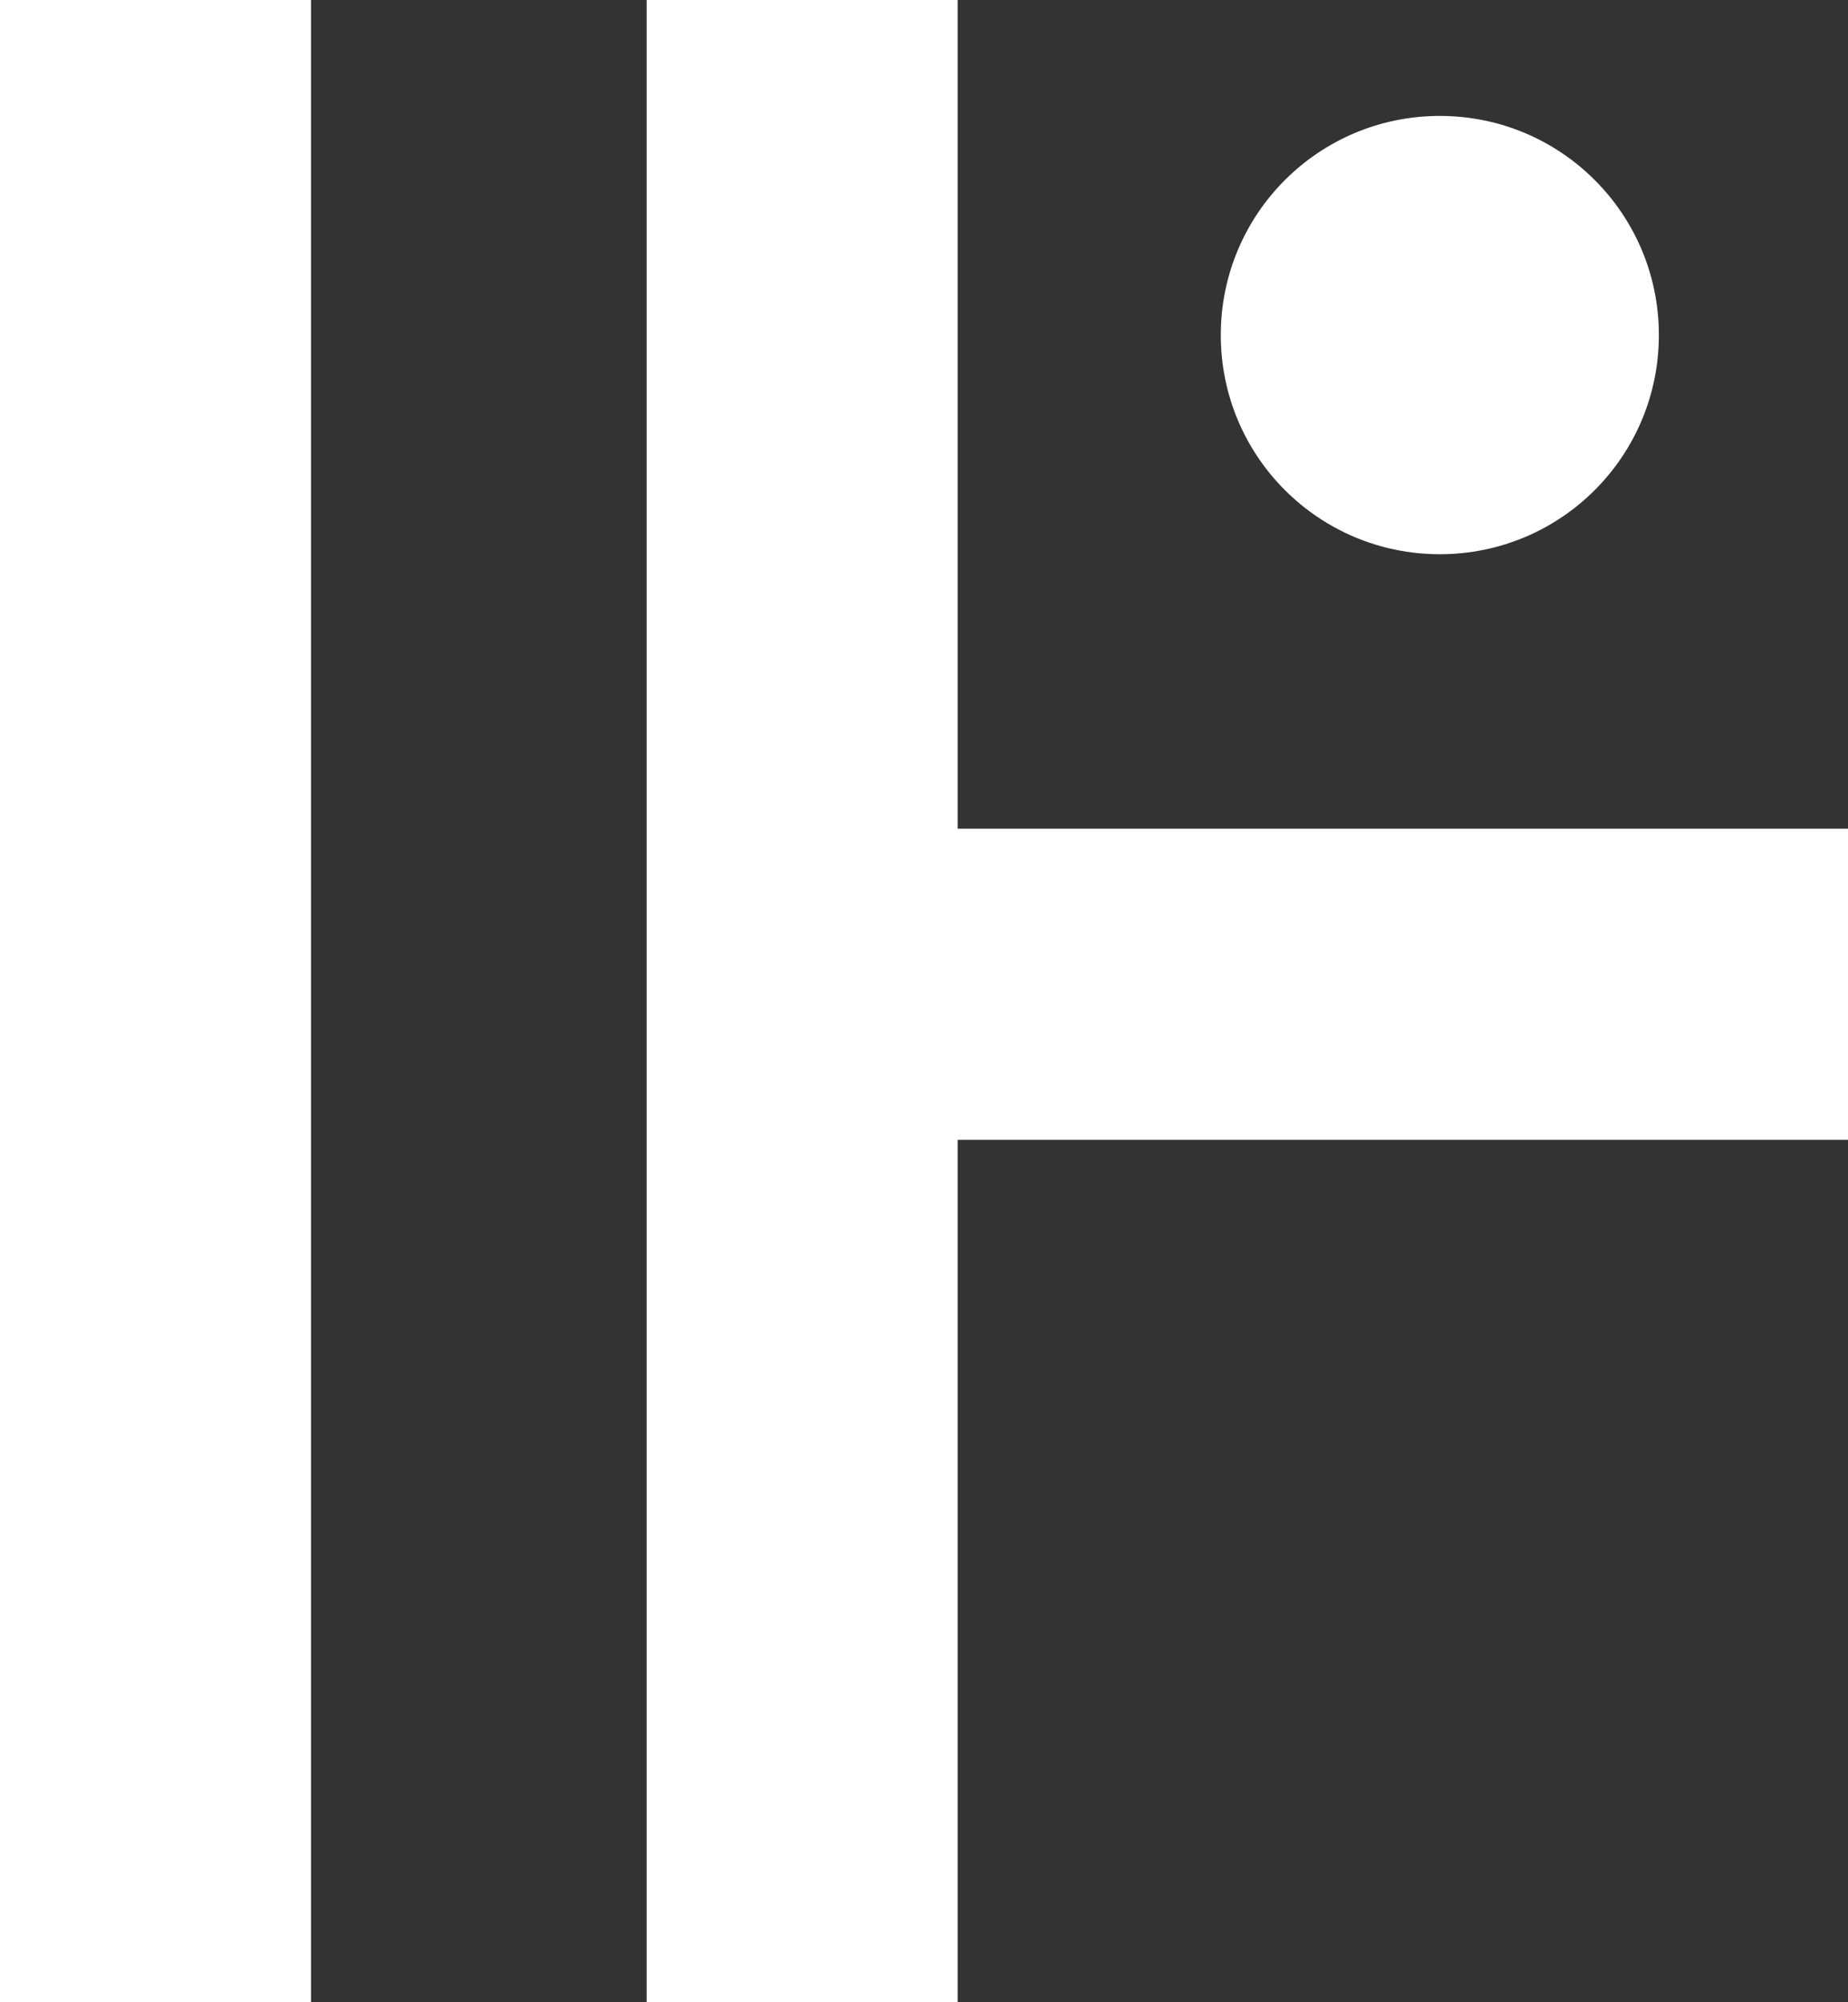
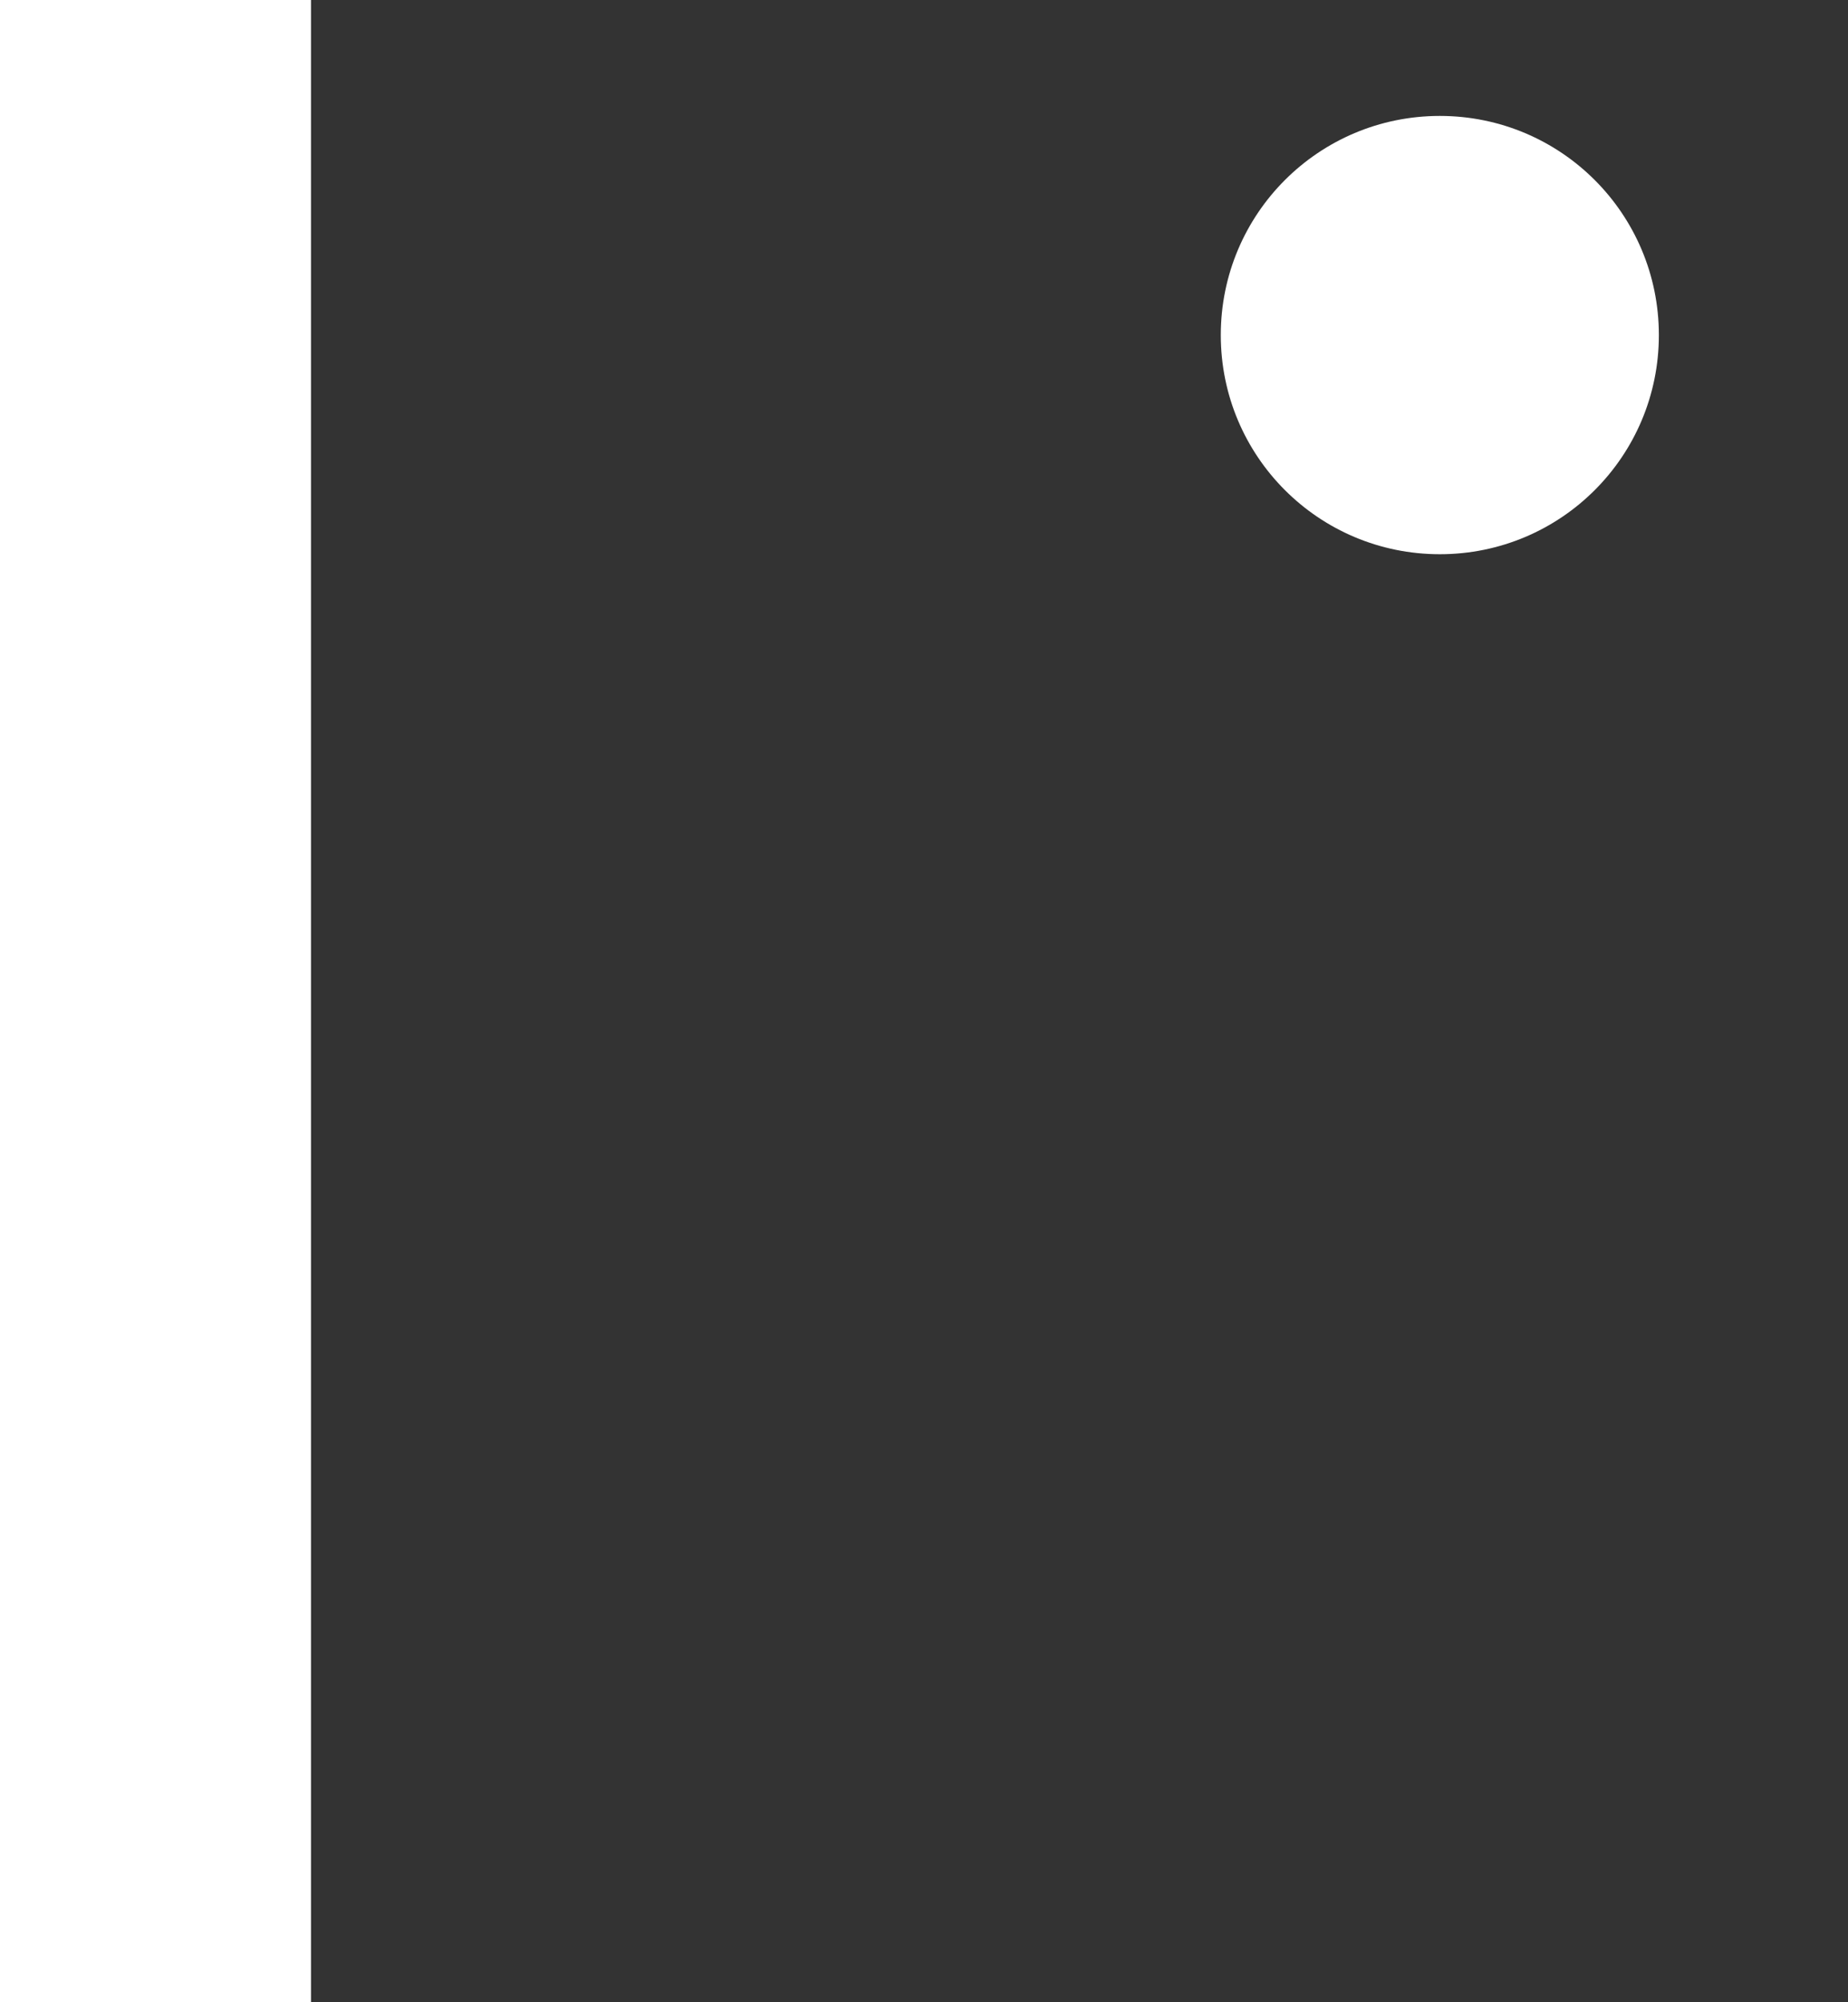
<svg xmlns="http://www.w3.org/2000/svg" id="Calque_2" data-name="Calque 2" viewBox="0 0 24.72 26.77">
  <rect x="0" y="0" width="24.72" height="26.77" fill="#333333" stroke="none" />
  <defs>
    <style>
      .cls-1 {
        fill: #fff;
        stroke-width: 0px;
      }
    </style>
  </defs>
  <g id="Calque_1-2" data-name="Calque 1">
    <g>
      <path class="cls-1" d="m19.26,7.41c-1.62,0-2.93-1.31-2.93-2.93s1.31-2.93,2.93-2.93,2.93,1.31,2.93,2.93-1.31,2.93-2.93,2.93" />
-       <rect class="cls-1" x="12.05" y="11.08" width="12.67" height="4.16" />
-       <rect class="cls-1" x="8.65" width="4.16" height="26.77" />
      <rect class="cls-1" width="4.16" height="26.77" />
    </g>
  </g>
</svg>